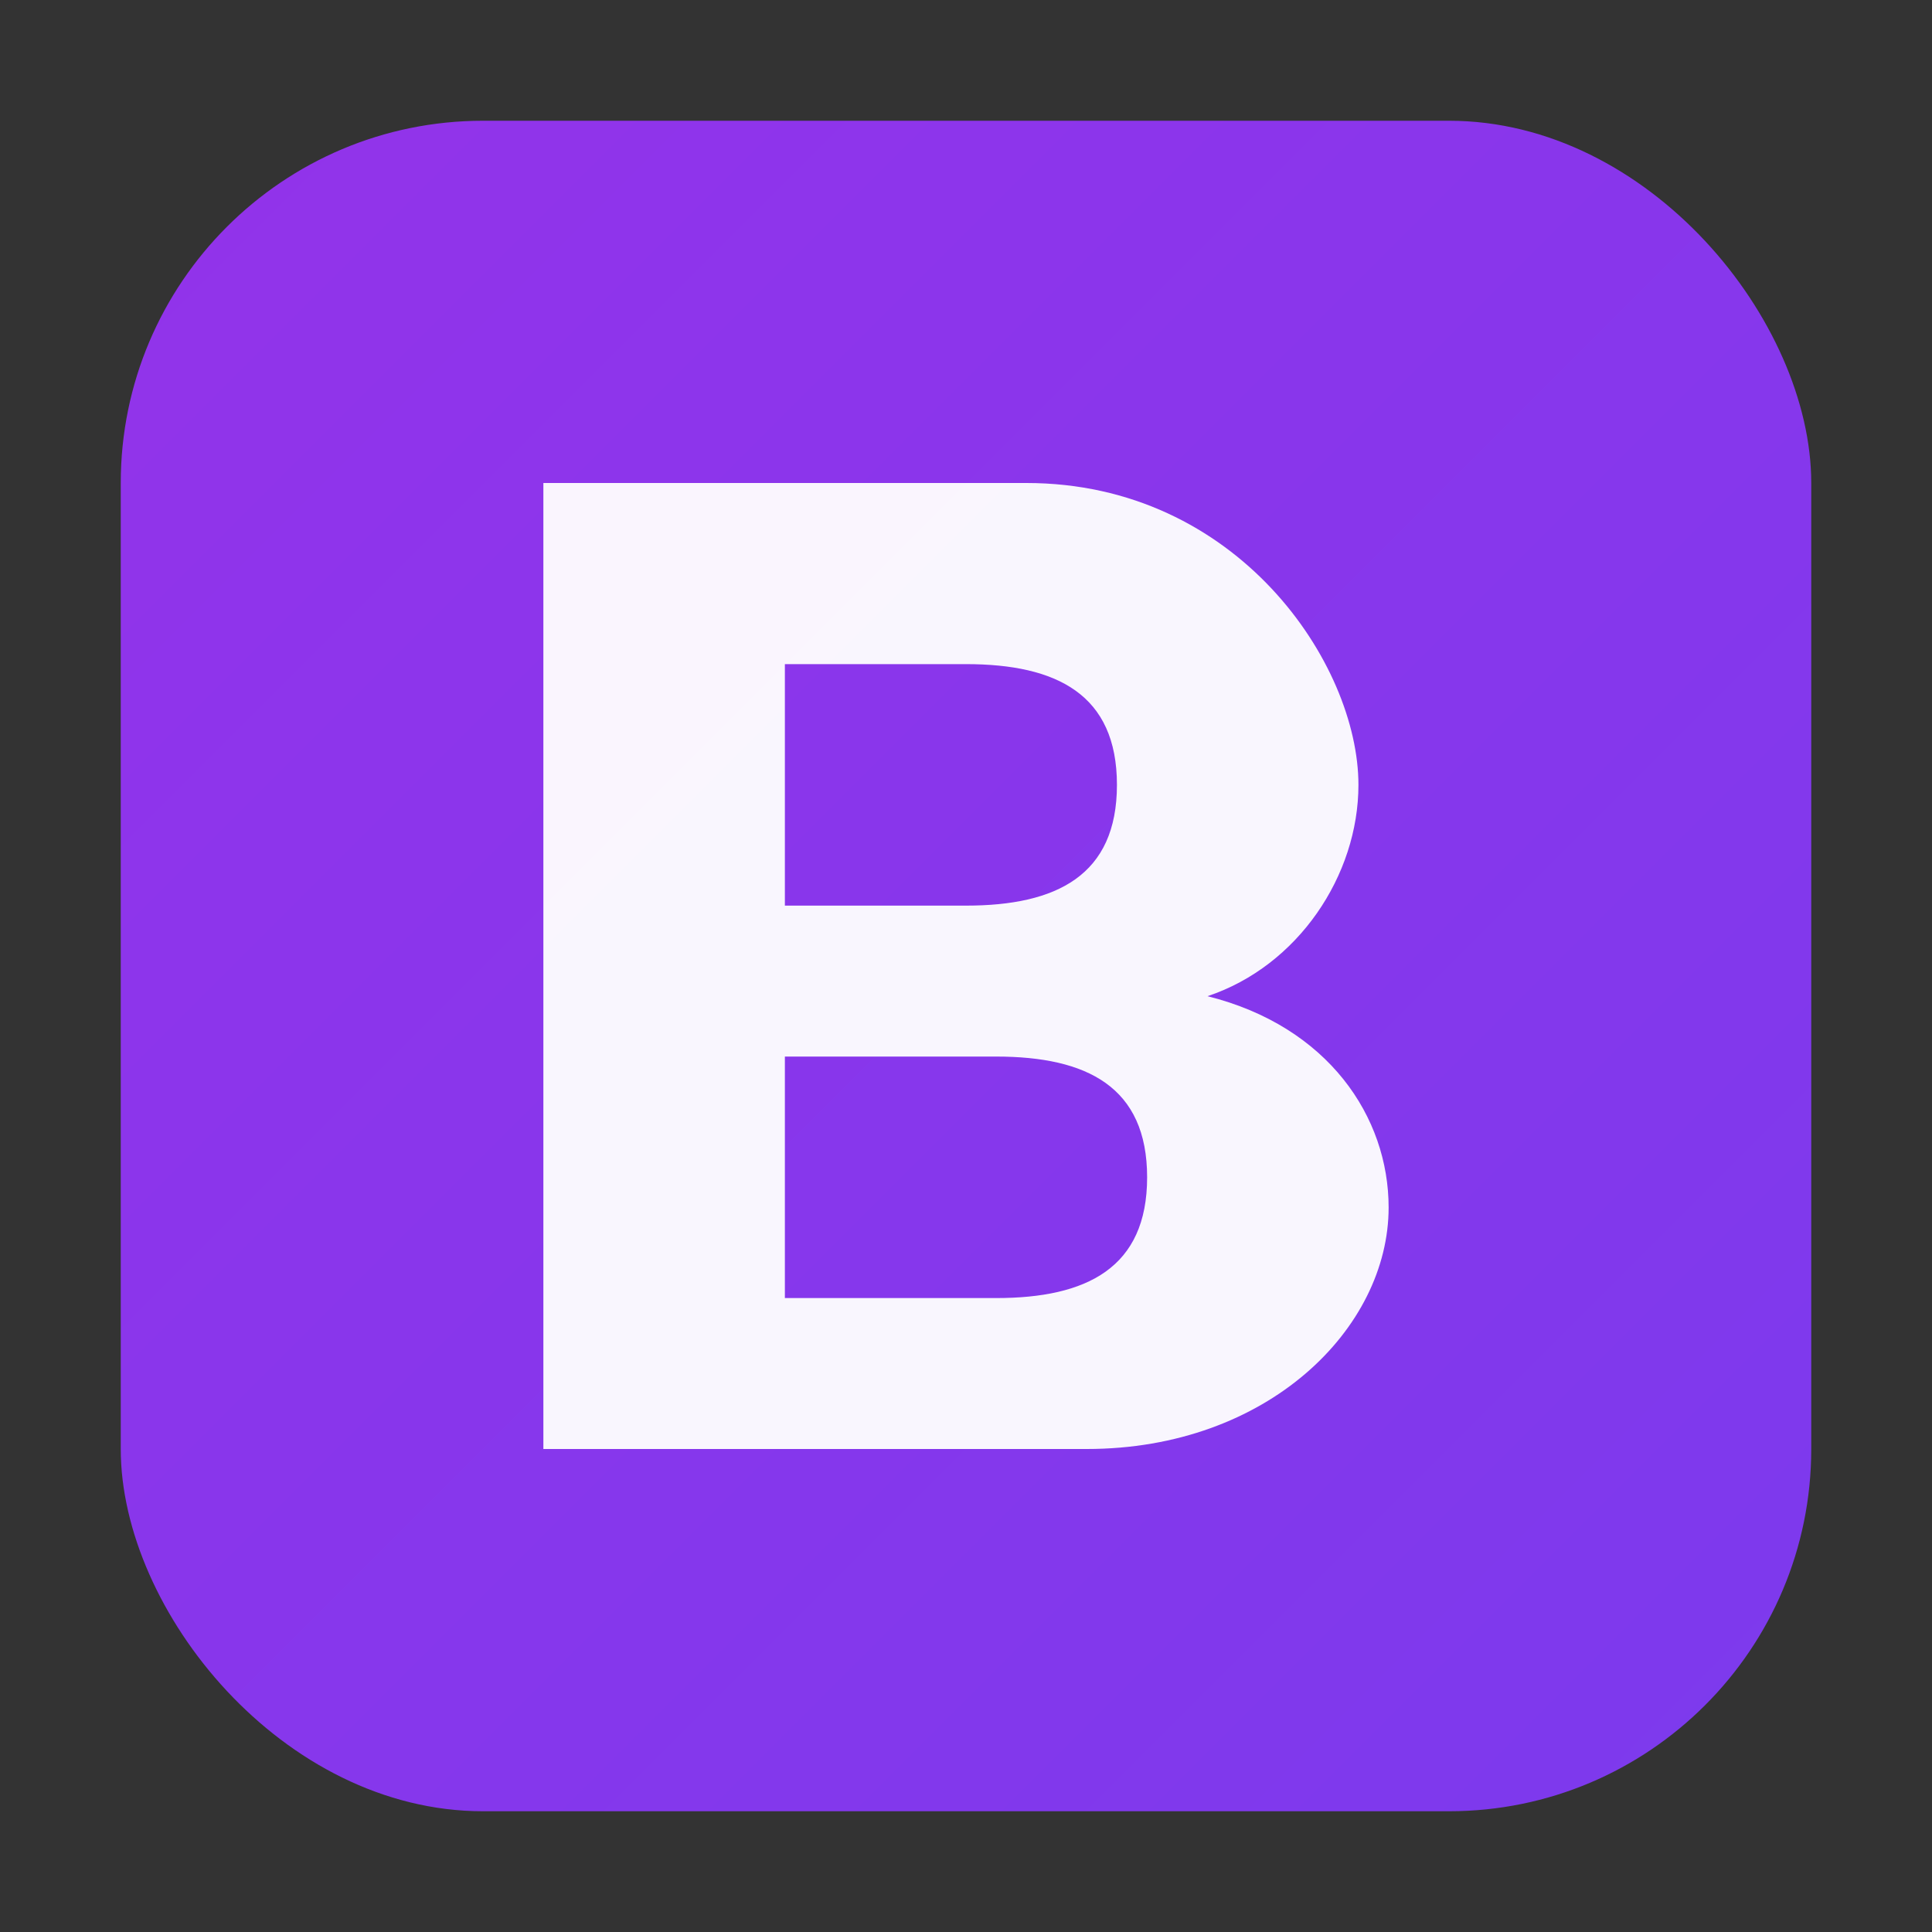
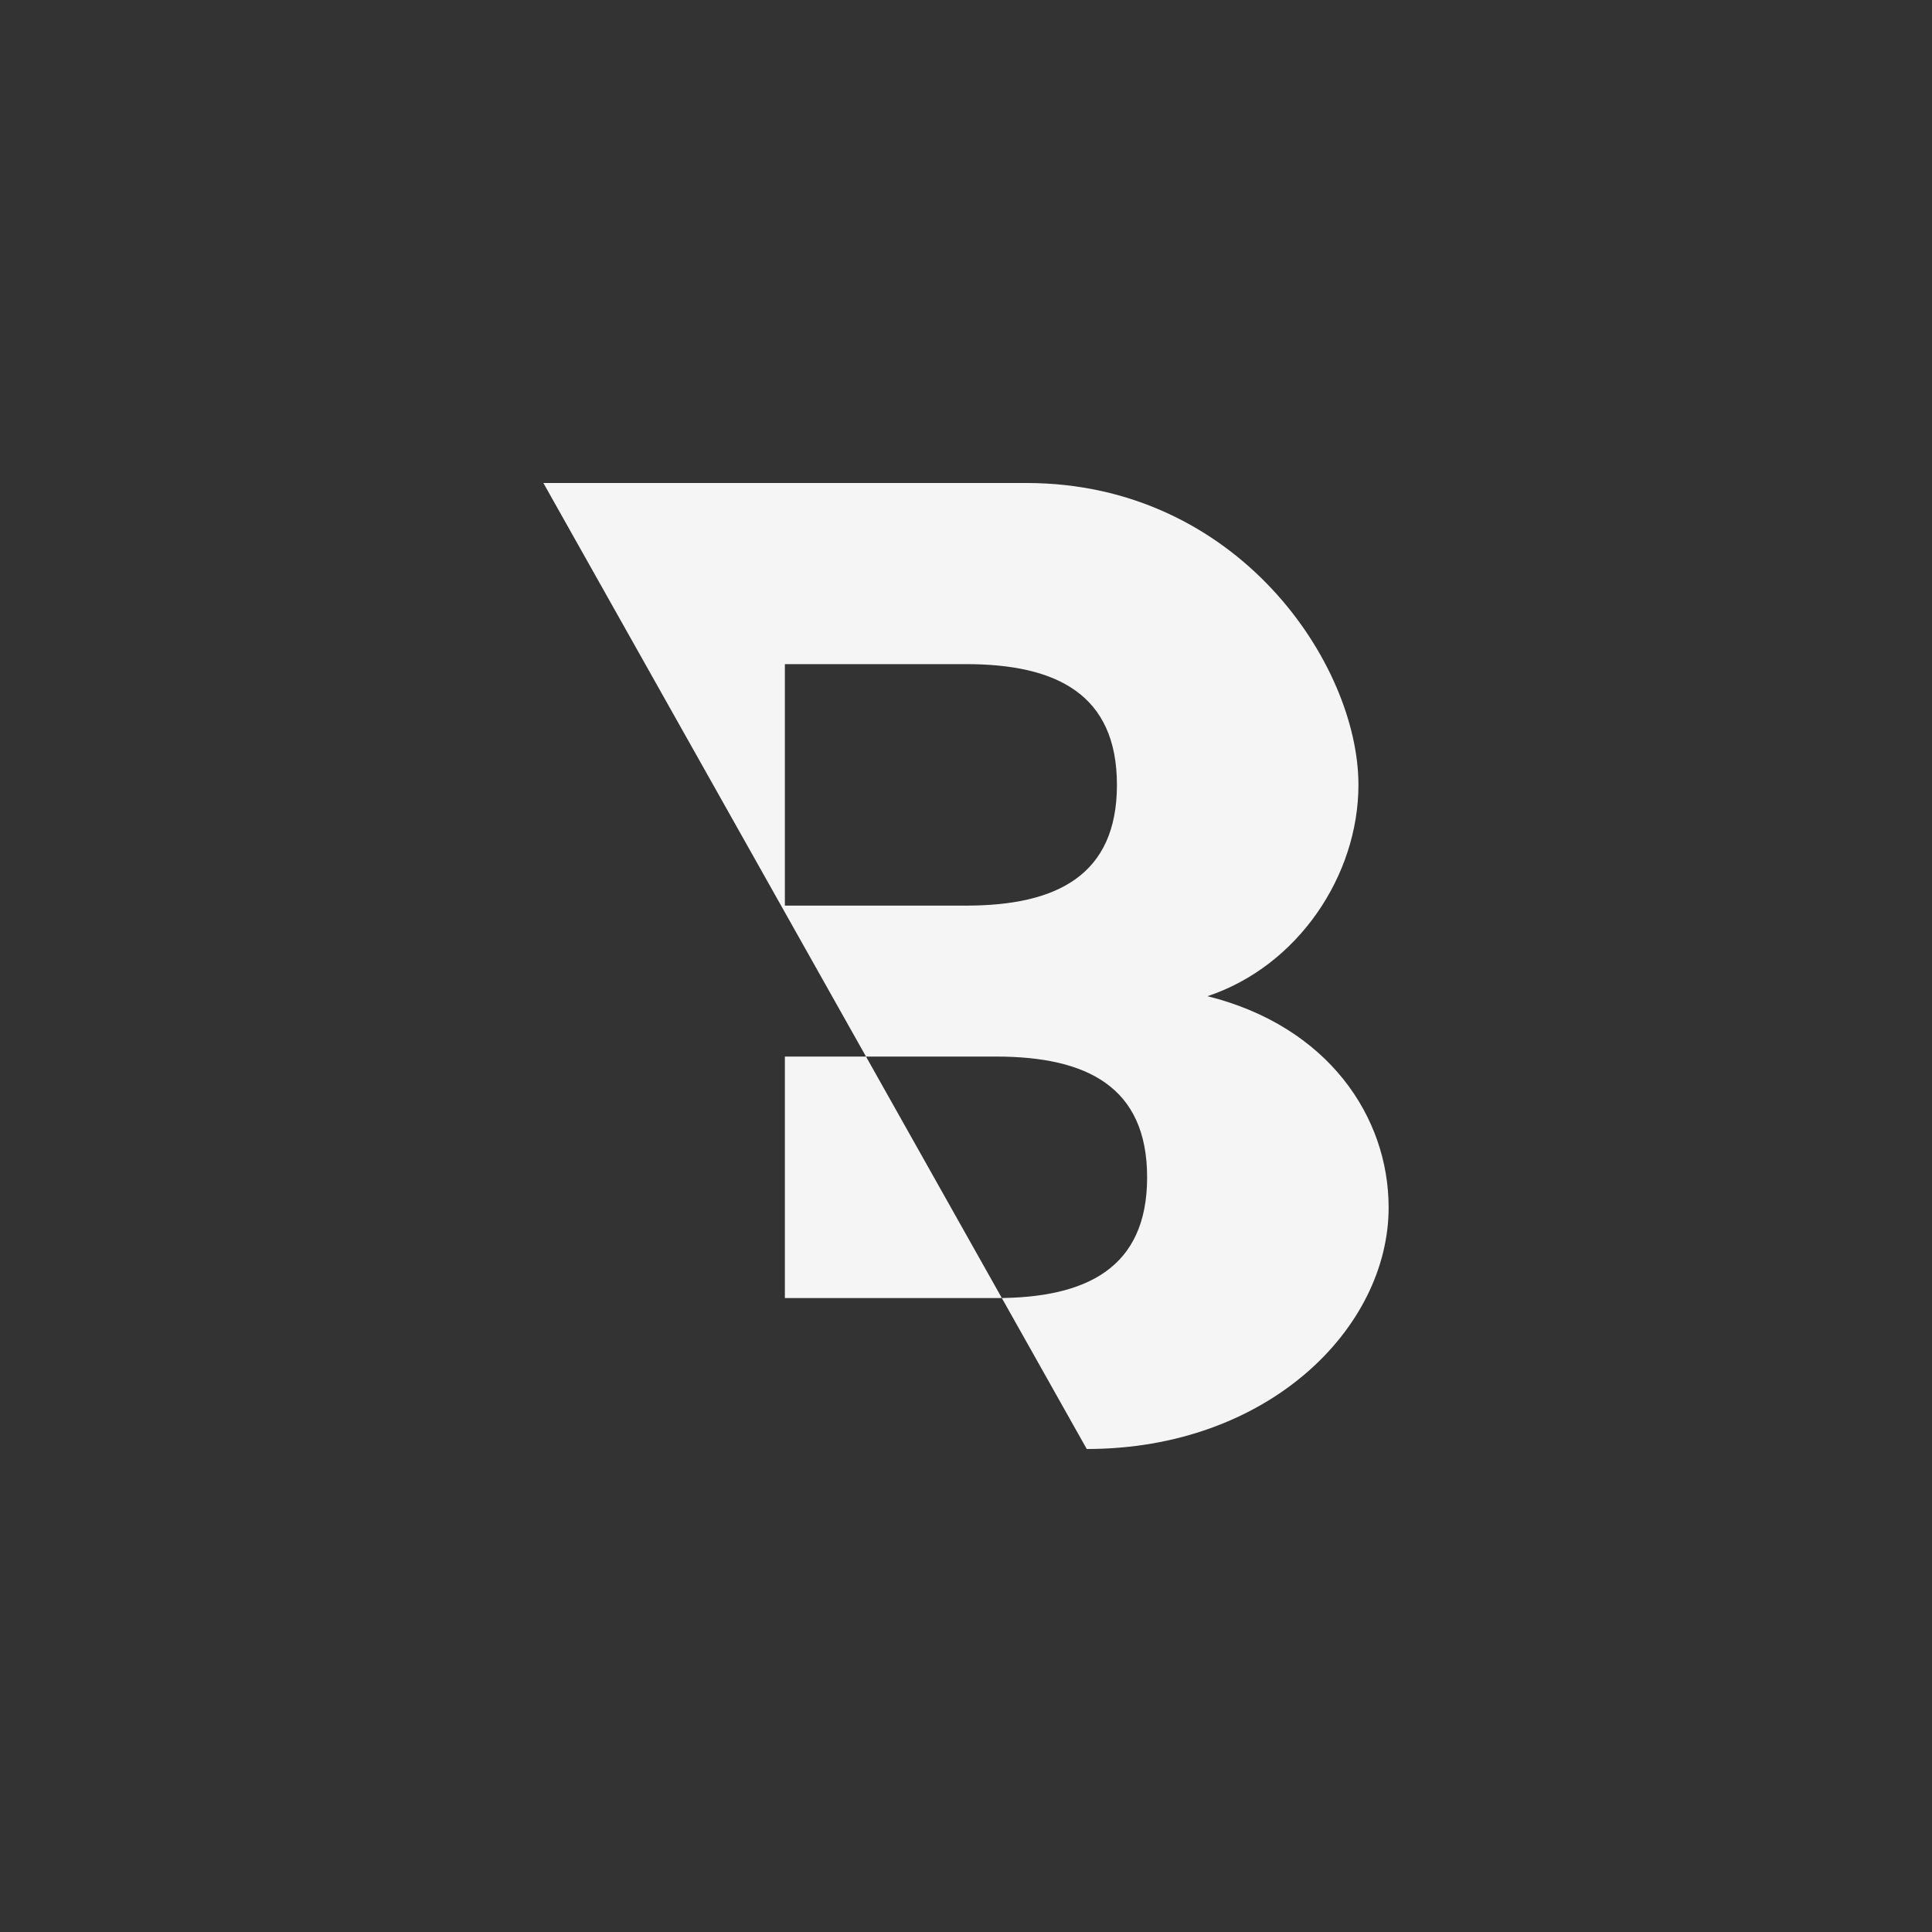
<svg xmlns="http://www.w3.org/2000/svg" width="64" height="64" viewBox="0 0 64 64" fill="none">
  <rect x="0" y="0" width="64" height="64" fill="#333333" stroke="none" />
  <defs>
    <linearGradient id="purpleGrad" x1="0%" y1="0%" x2="100%" y2="100%">
      <stop offset="0%" style="stop-color:#9333EA;stop-opacity:1" />
      <stop offset="100%" style="stop-color:#7C3AED;stop-opacity:1" />
    </linearGradient>
  </defs>
-   <rect x="4" y="4" width="56" height="56" rx="12" fill="url(#purpleGrad)" />
-   <path d="M18 16 L18 48 L36 48 C42 48 46 44 46 40 C46 37 44 34 40 33 C43 32 45 29 45 26 C45 22 41 16 34 16 Z M26 22 L32 22 C35 22 37 23 37 26 C37 29 35 30 32 30 L26 30 Z M26 35 L33 35 C36 35 38 36 38 39 C38 42 36 43 33 43 L26 43 Z" fill="white" opacity="0.95" />
+   <path d="M18 16 L36 48 C42 48 46 44 46 40 C46 37 44 34 40 33 C43 32 45 29 45 26 C45 22 41 16 34 16 Z M26 22 L32 22 C35 22 37 23 37 26 C37 29 35 30 32 30 L26 30 Z M26 35 L33 35 C36 35 38 36 38 39 C38 42 36 43 33 43 L26 43 Z" fill="white" opacity="0.95" />
</svg>